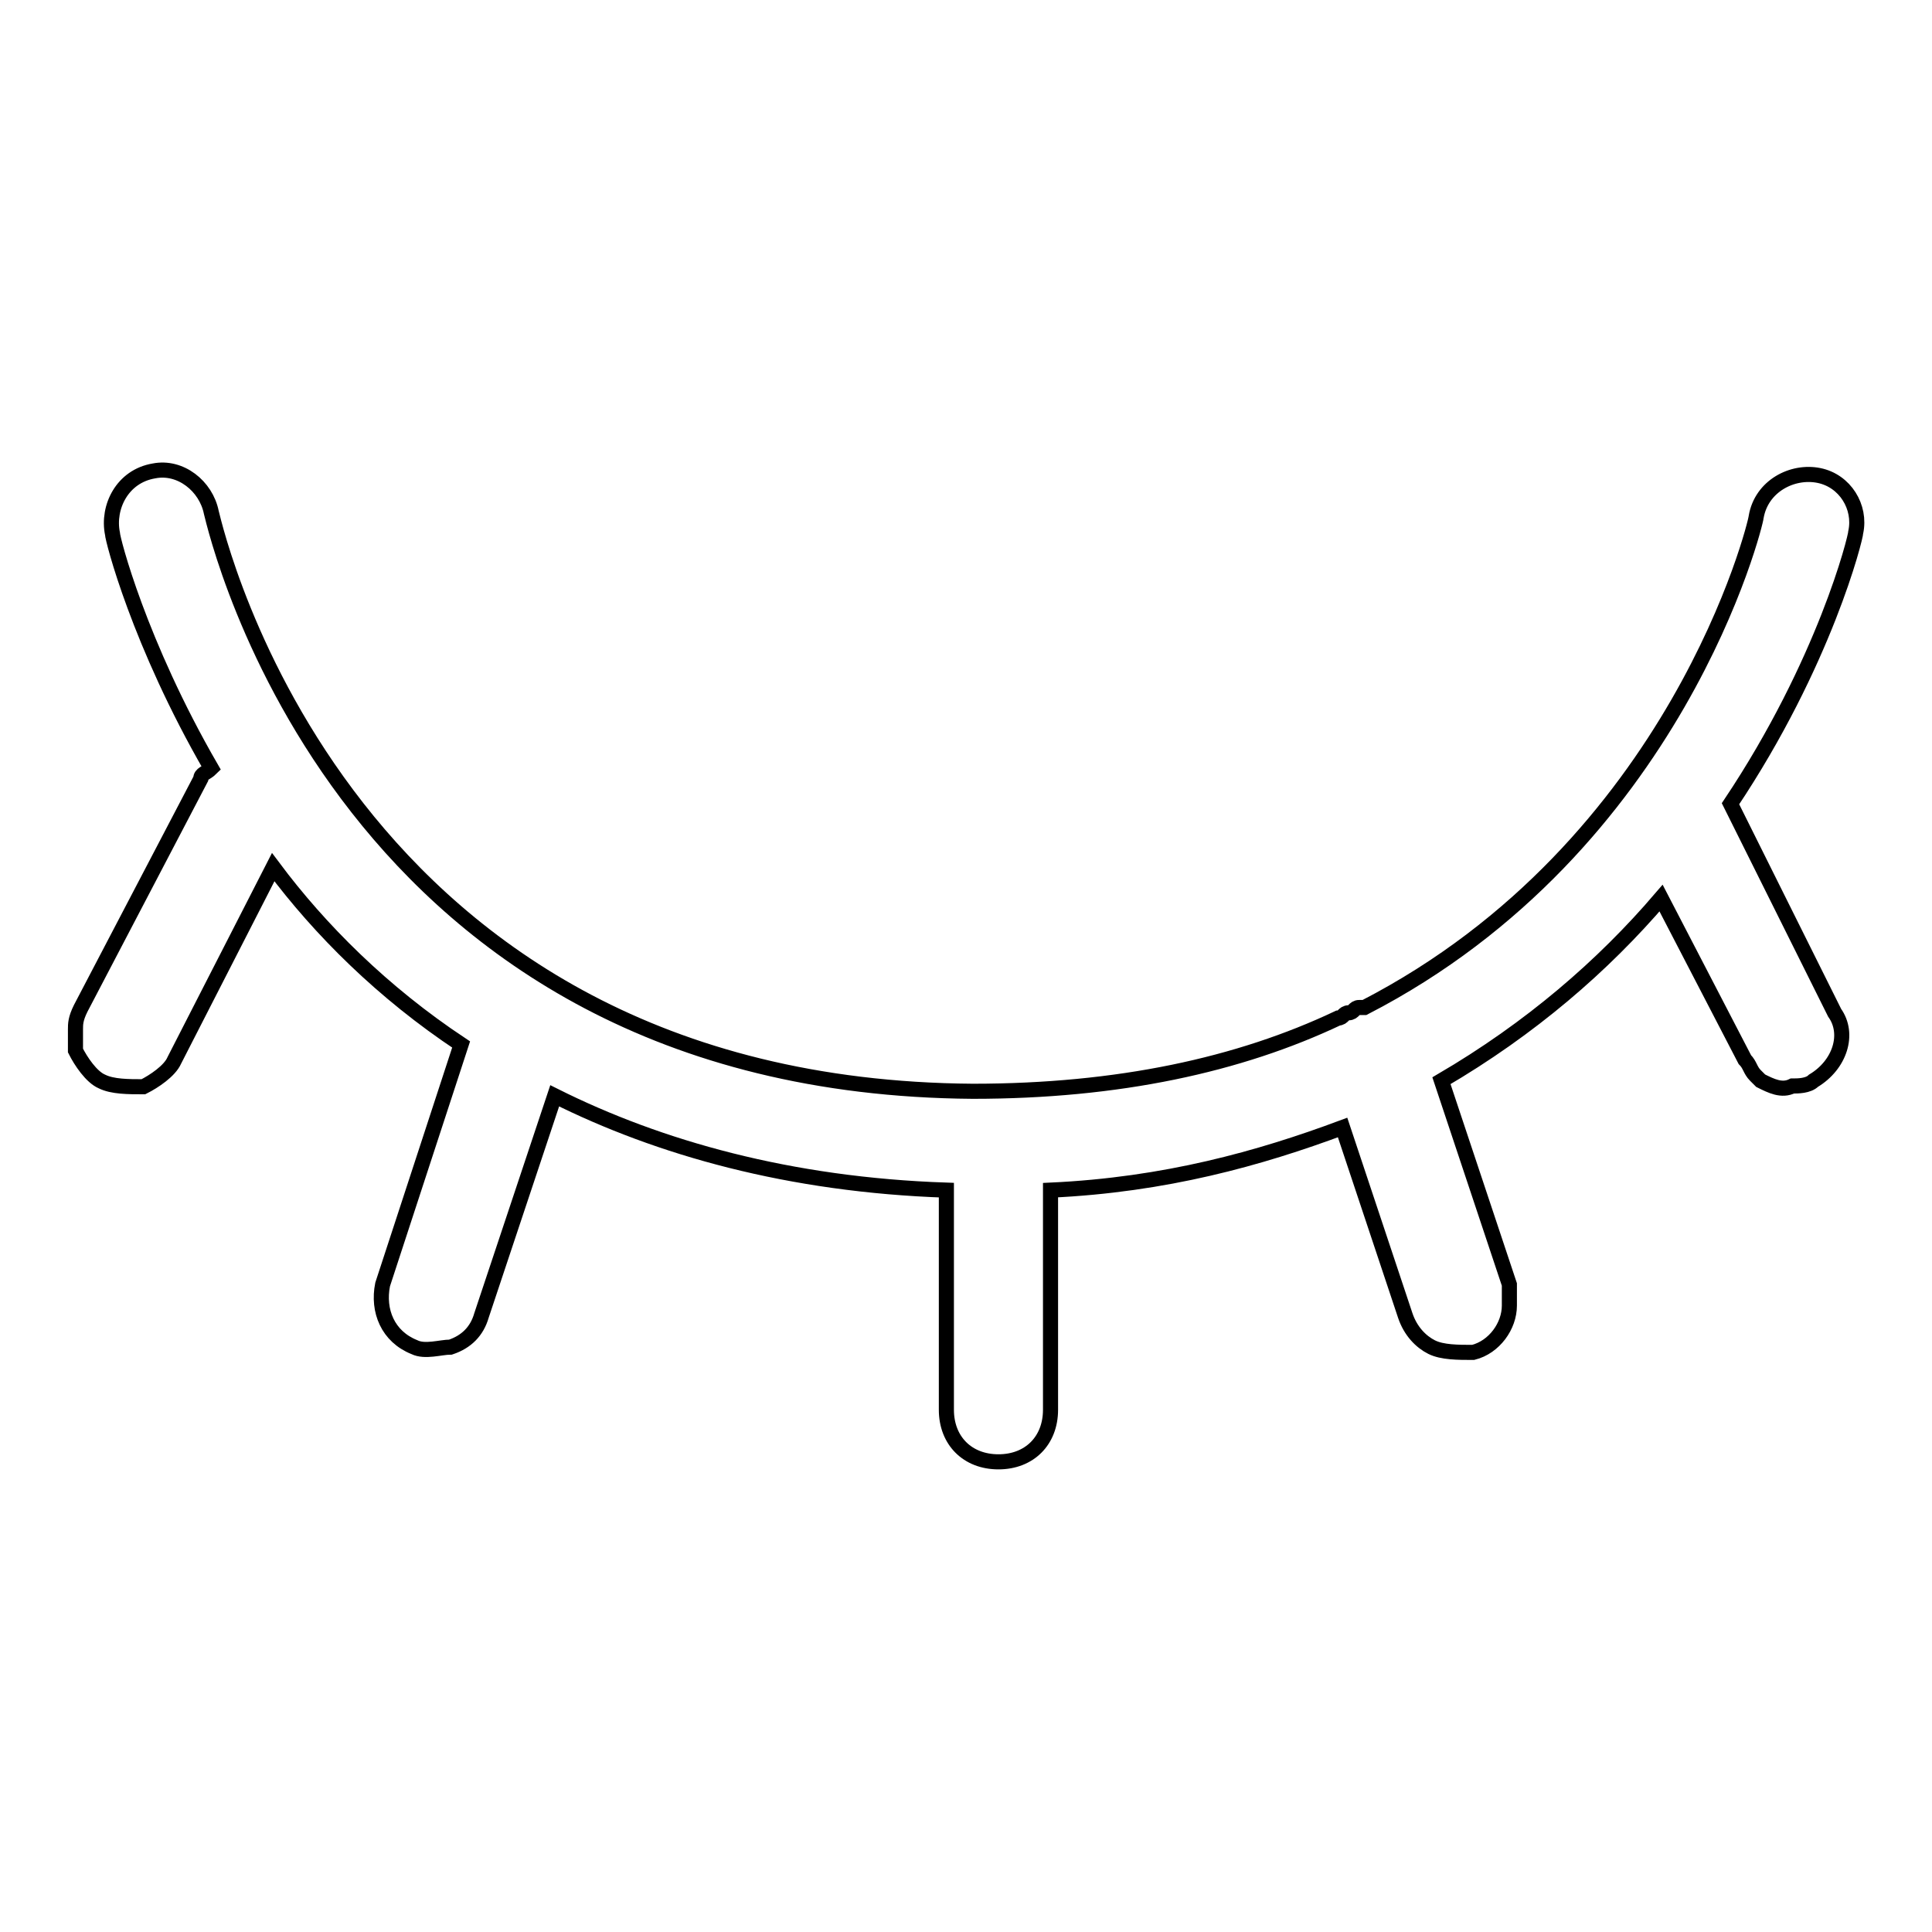
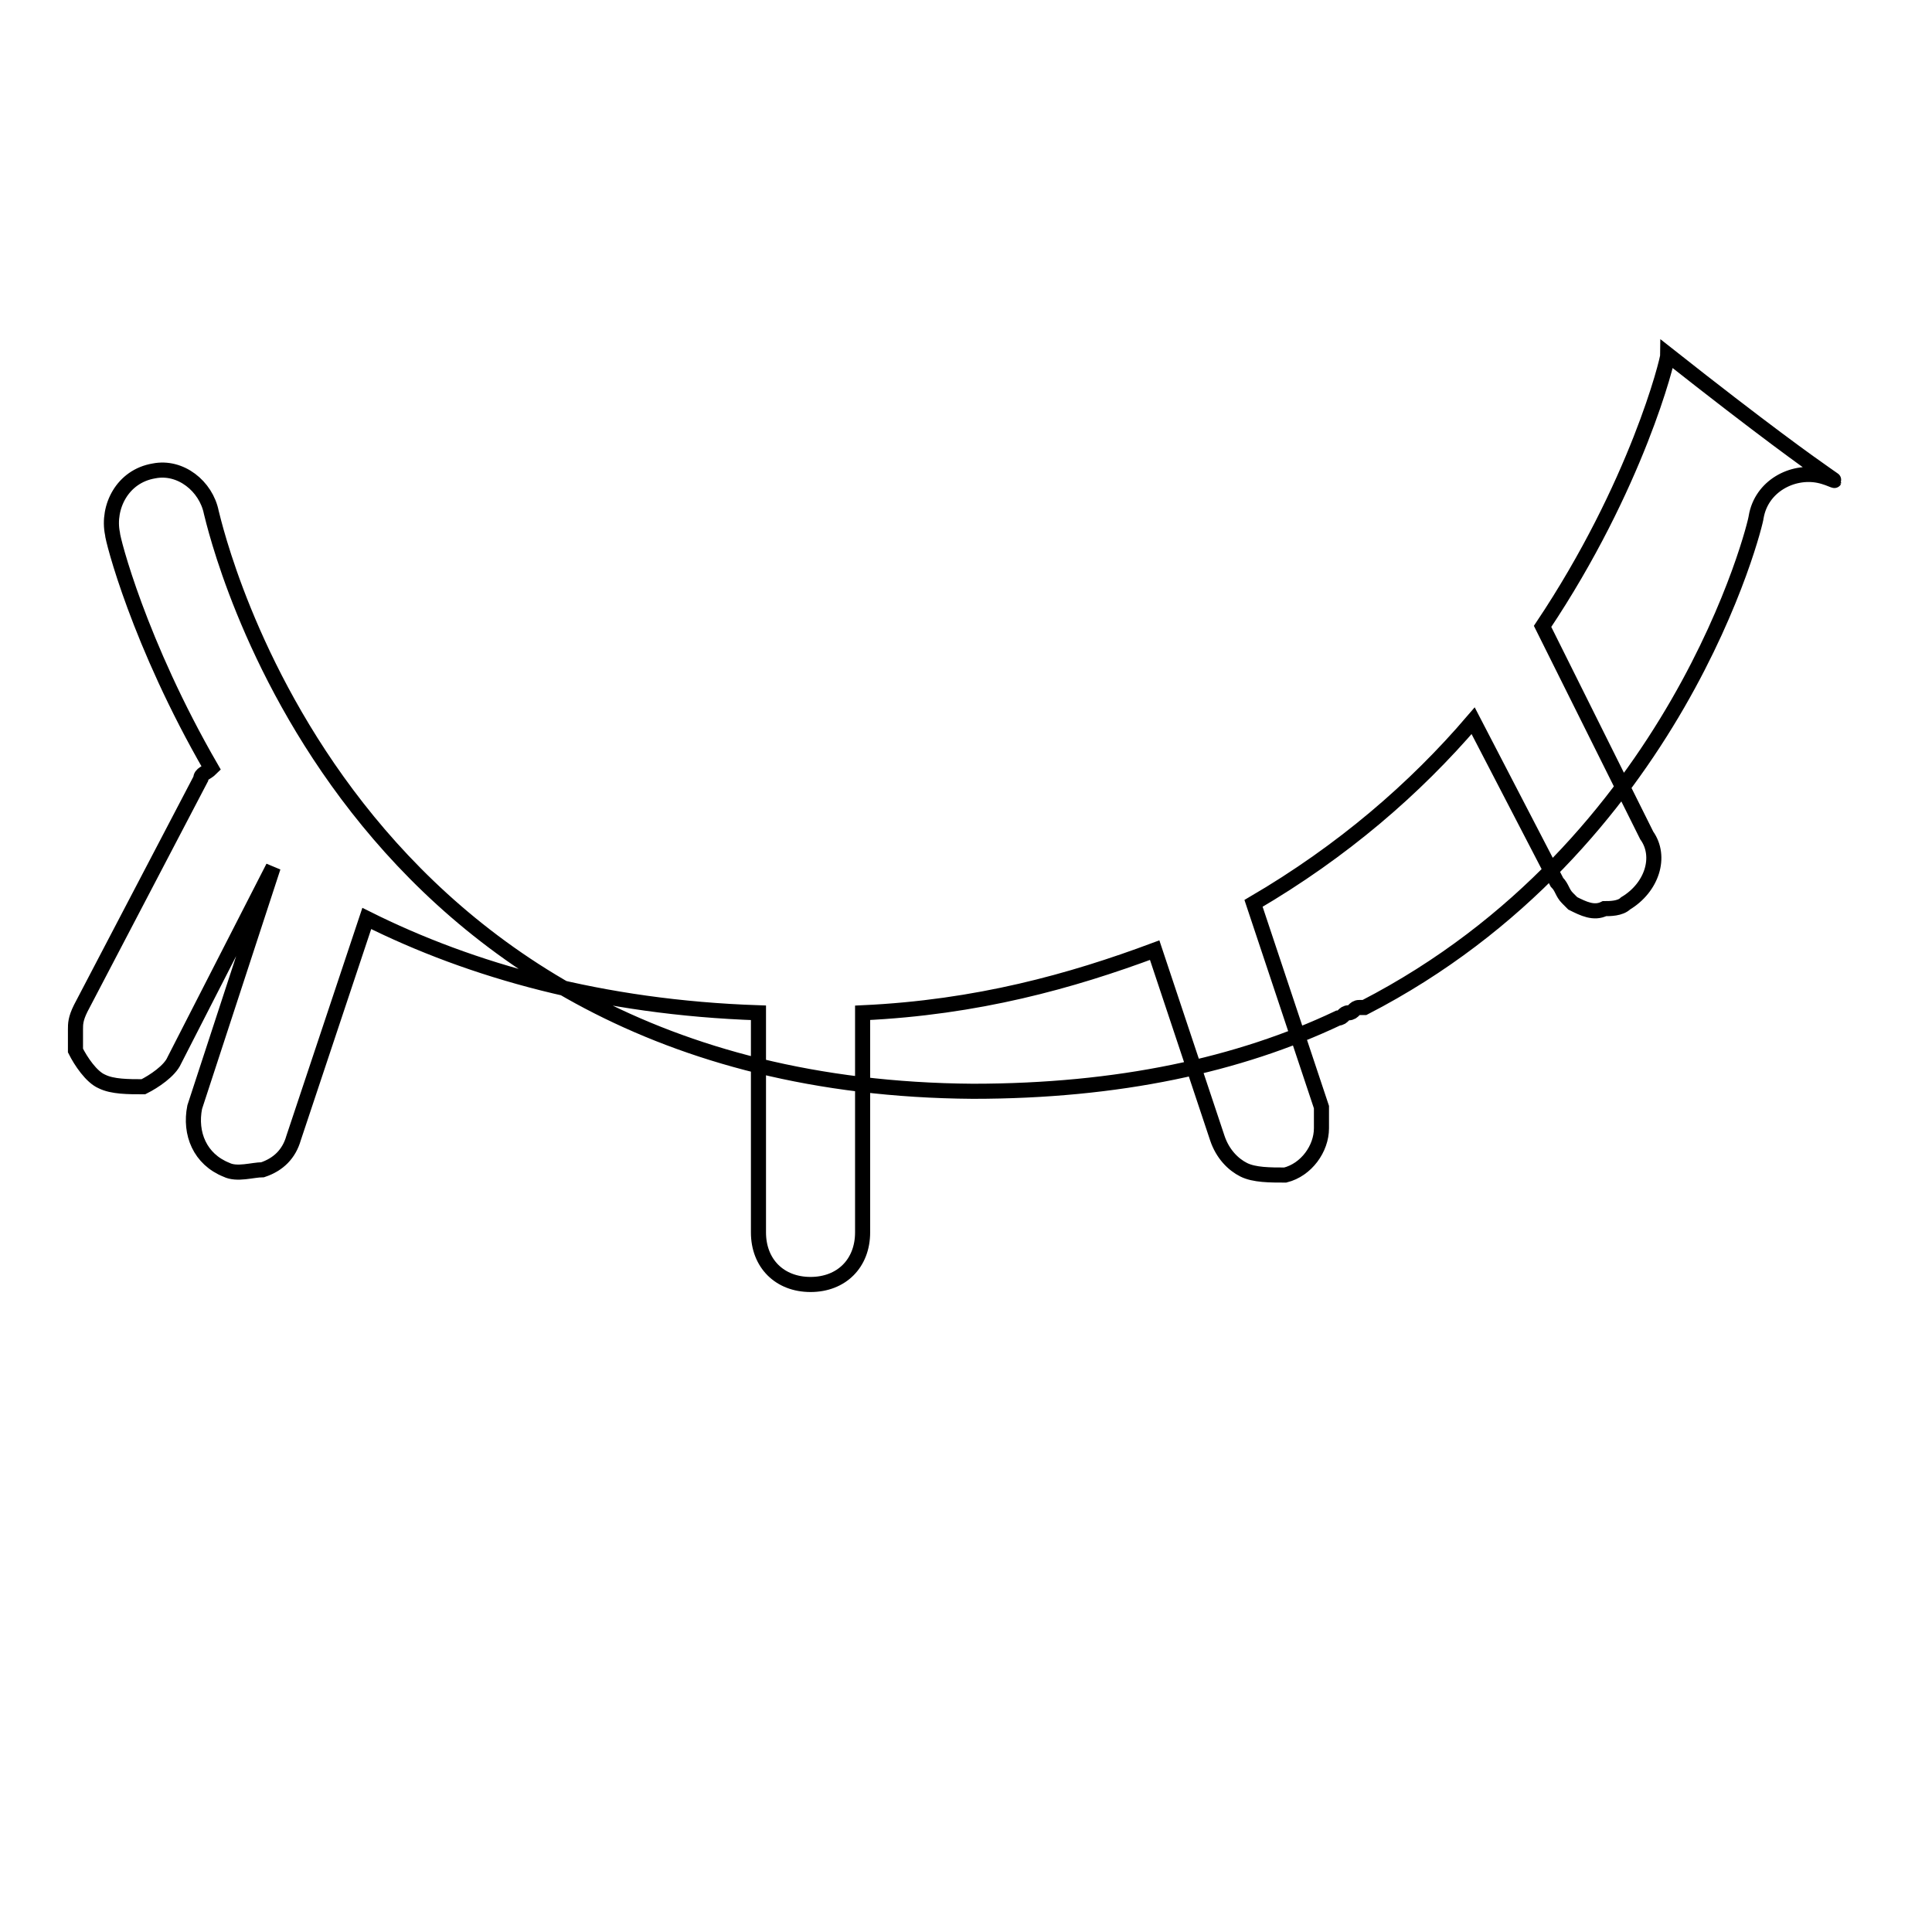
<svg xmlns="http://www.w3.org/2000/svg" version="1.1" x="0px" y="0px" viewBox="0 0 256 256" enable-background="new 0 0 256 256" xml:space="preserve">
  <g>
-     <path stroke-width="2" fill-opacity="0" stroke="#000000" d="M241,63c-3.5-0.7-7.6,1.4-8.3,5.5c0,0.7-10.4,43.6-51.9,65h-0.7c-0.7,0-0.7,0.7-1.4,0.7s-0.7,0.7-1.4,0.7 c-13.1,6.2-29.1,9.7-48.4,9.7C45.3,144,28.7,70.6,28,67.9c-0.7-3.5-4.1-6.2-7.6-5.5c-4.2,0.7-6.2,4.8-5.5,8.3 c0,0.7,3.5,14.5,13.1,31.1c-0.7,0.7-1.4,0.7-1.4,1.4l-15.9,30.4c-0.7,1.4-0.7,2.1-0.7,2.8v2.8c0.7,1.4,2.1,3.5,3.5,4.1 c1.4,0.7,3.5,0.7,5.5,0.7c1.4-0.7,3.5-2.1,4.1-3.5l13.1-25.6c6.2,8.3,14.5,16.6,24.9,23.5l-10.4,31.8c-0.7,3.5,0.7,6.9,4.2,8.3 c1.4,0.7,3.5,0,4.8,0c2.1-0.7,3.5-2.1,4.1-4.2l9.7-29.1c13.8,6.9,31.1,11.8,51.9,12.5v29.1c0,4.1,2.8,6.9,6.9,6.9s6.9-2.8,6.9-6.9 v-29.1c15.2-0.7,27.7-4.2,38.7-8.3l8.3,24.9c0.7,2.1,2.1,3.5,3.5,4.2c1.4,0.7,3.5,0.7,5.5,0.7c2.8-0.7,4.8-3.5,4.8-6.2v-2.8l-9-27 c11.8-6.9,21.4-15.2,29.1-24.2l11.1,21.4c0.7,0.7,0.7,1.4,1.4,2.1l0.7,0.7c1.4,0.7,2.8,1.4,4.2,0.7c0.7,0,2.1,0,2.8-0.7 c3.5-2.1,4.8-6.2,2.8-9l-13.8-27.7c12.5-18.7,16.6-35.3,16.6-36C246.6,67.2,244.5,63.7,241,63L241,63z" />
+     <path stroke-width="2" fill-opacity="0" stroke="#000000" d="M241,63c-3.5-0.7-7.6,1.4-8.3,5.5c0,0.7-10.4,43.6-51.9,65h-0.7c-0.7,0-0.7,0.7-1.4,0.7s-0.7,0.7-1.4,0.7 c-13.1,6.2-29.1,9.7-48.4,9.7C45.3,144,28.7,70.6,28,67.9c-0.7-3.5-4.1-6.2-7.6-5.5c-4.2,0.7-6.2,4.8-5.5,8.3 c0,0.7,3.5,14.5,13.1,31.1c-0.7,0.7-1.4,0.7-1.4,1.4l-15.9,30.4c-0.7,1.4-0.7,2.1-0.7,2.8v2.8c0.7,1.4,2.1,3.5,3.5,4.1 c1.4,0.7,3.5,0.7,5.5,0.7c1.4-0.7,3.5-2.1,4.1-3.5l13.1-25.6l-10.4,31.8c-0.7,3.5,0.7,6.9,4.2,8.3 c1.4,0.7,3.5,0,4.8,0c2.1-0.7,3.5-2.1,4.1-4.2l9.7-29.1c13.8,6.9,31.1,11.8,51.9,12.5v29.1c0,4.1,2.8,6.9,6.9,6.9s6.9-2.8,6.9-6.9 v-29.1c15.2-0.7,27.7-4.2,38.7-8.3l8.3,24.9c0.7,2.1,2.1,3.5,3.5,4.2c1.4,0.7,3.5,0.7,5.5,0.7c2.8-0.7,4.8-3.5,4.8-6.2v-2.8l-9-27 c11.8-6.9,21.4-15.2,29.1-24.2l11.1,21.4c0.7,0.7,0.7,1.4,1.4,2.1l0.7,0.7c1.4,0.7,2.8,1.4,4.2,0.7c0.7,0,2.1,0,2.8-0.7 c3.5-2.1,4.8-6.2,2.8-9l-13.8-27.7c12.5-18.7,16.6-35.3,16.6-36C246.6,67.2,244.5,63.7,241,63L241,63z" />
  </g>
</svg>